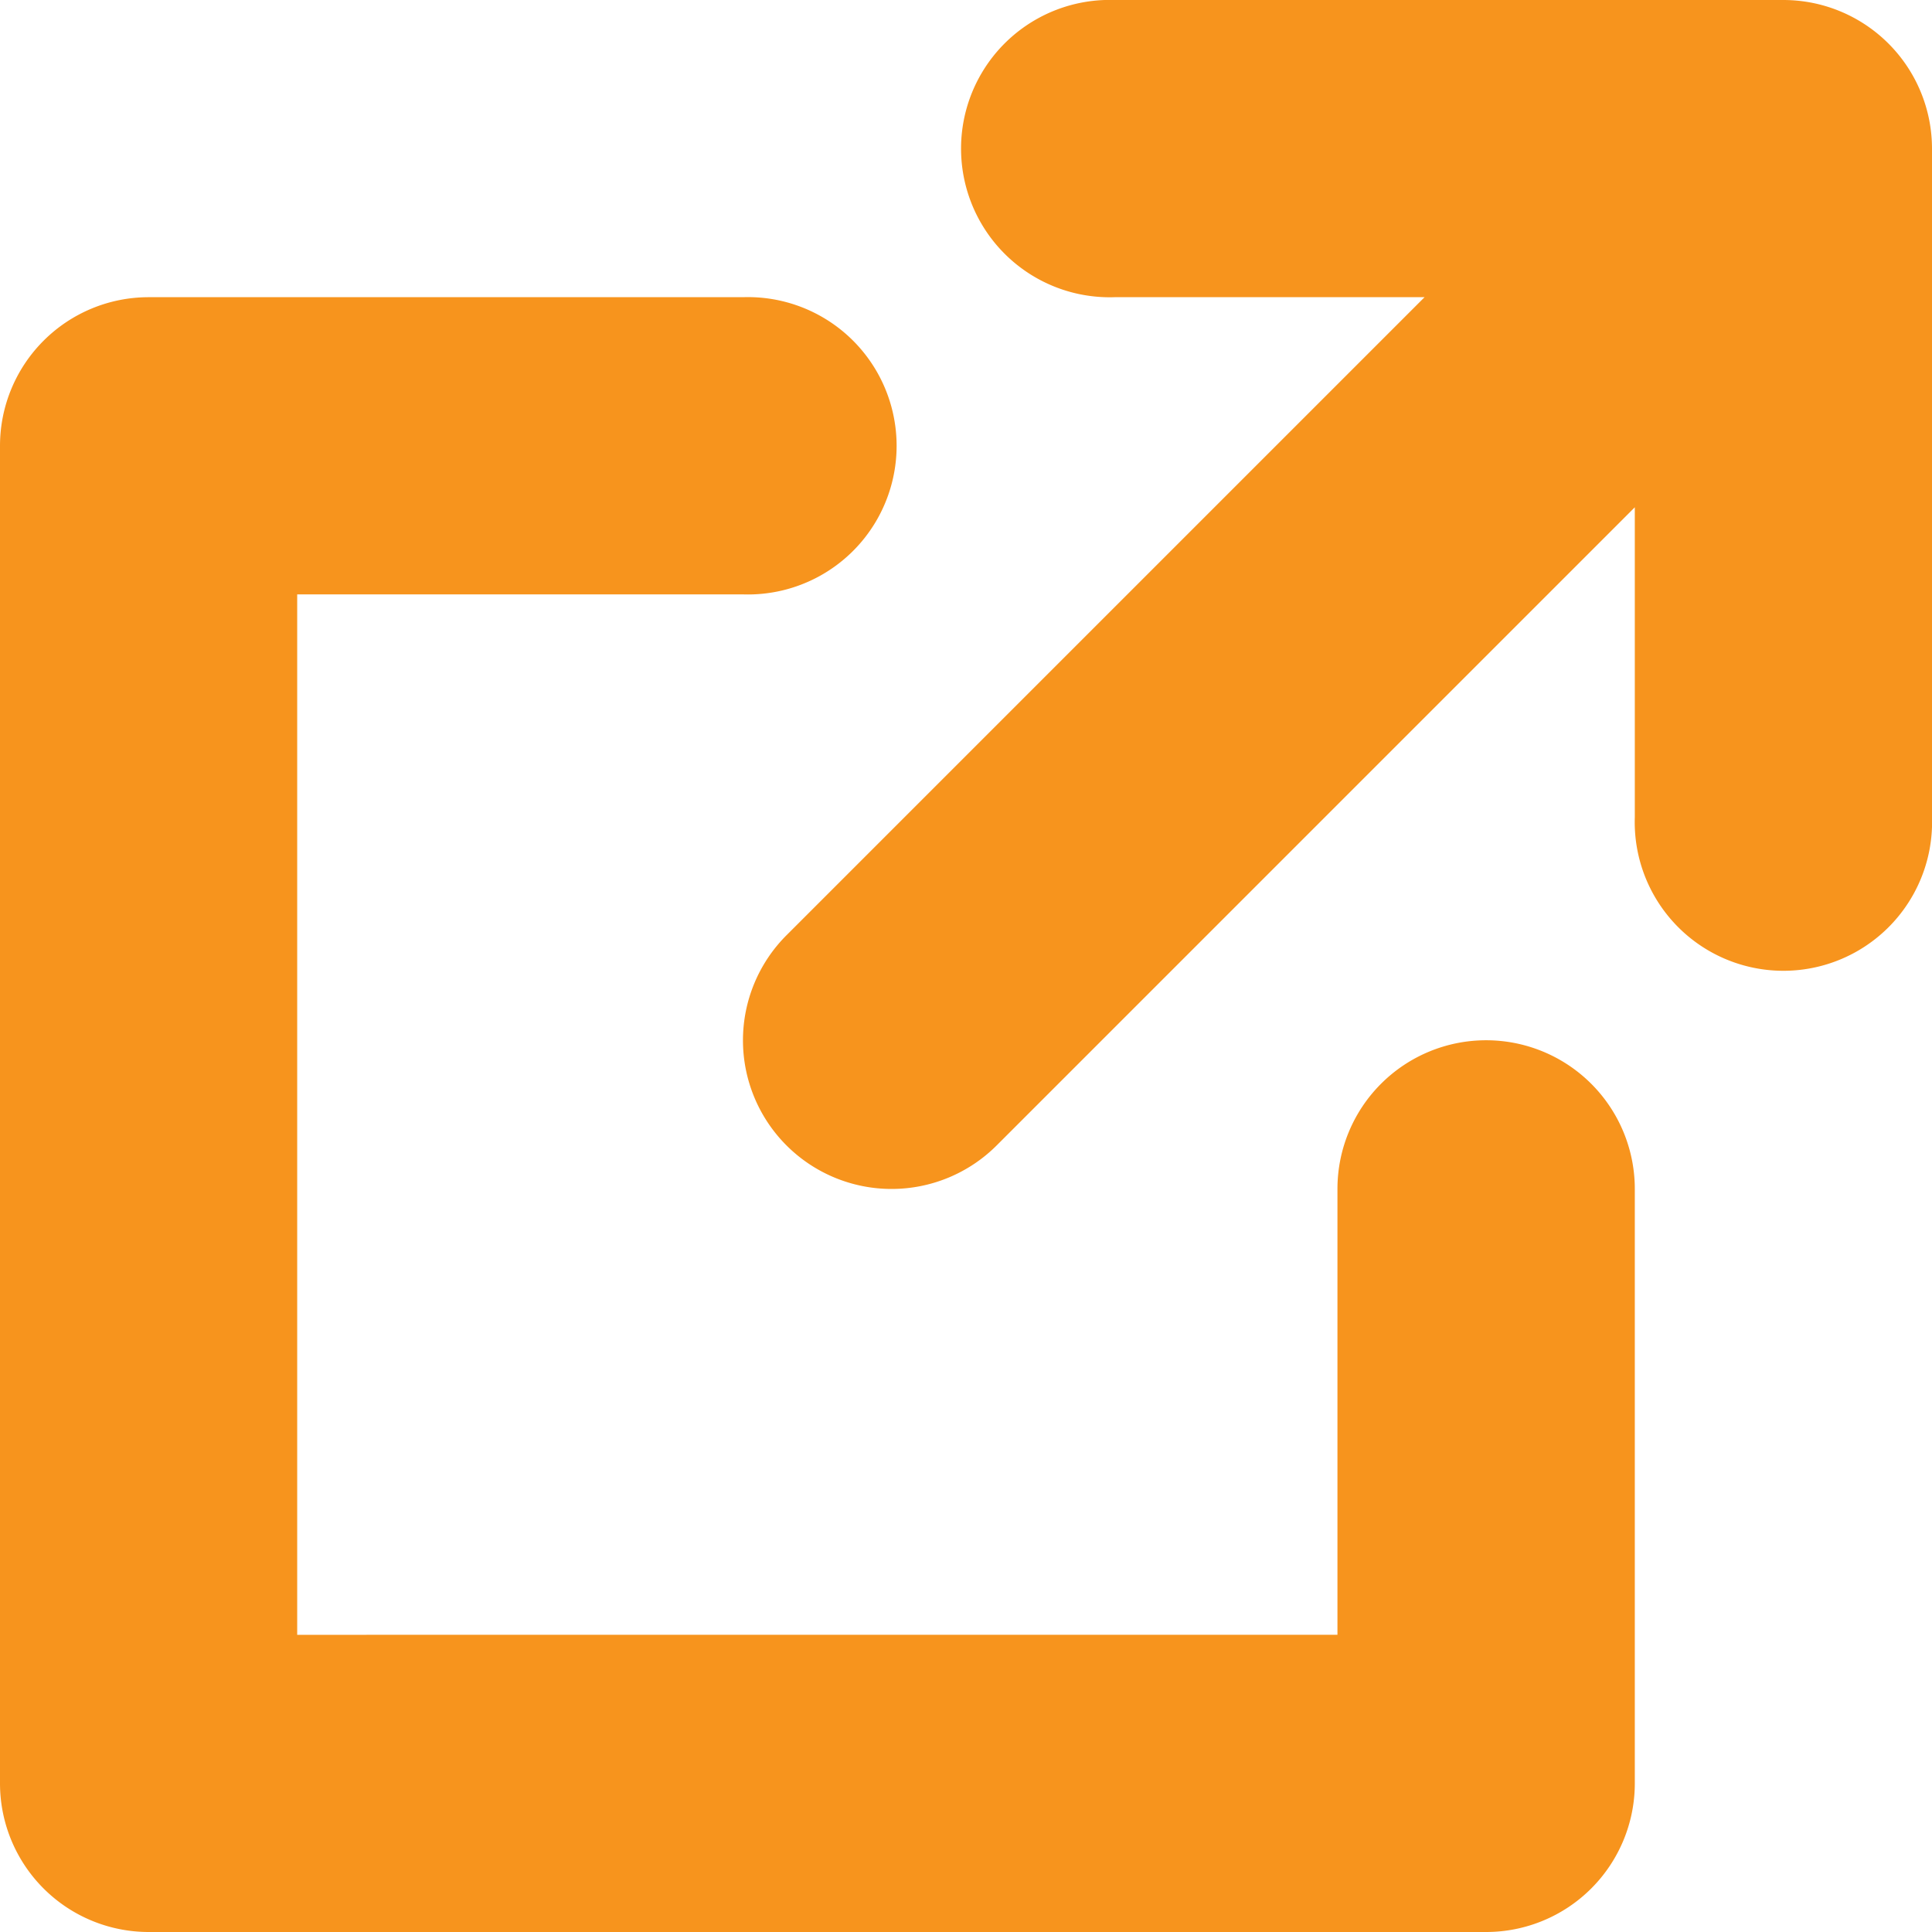
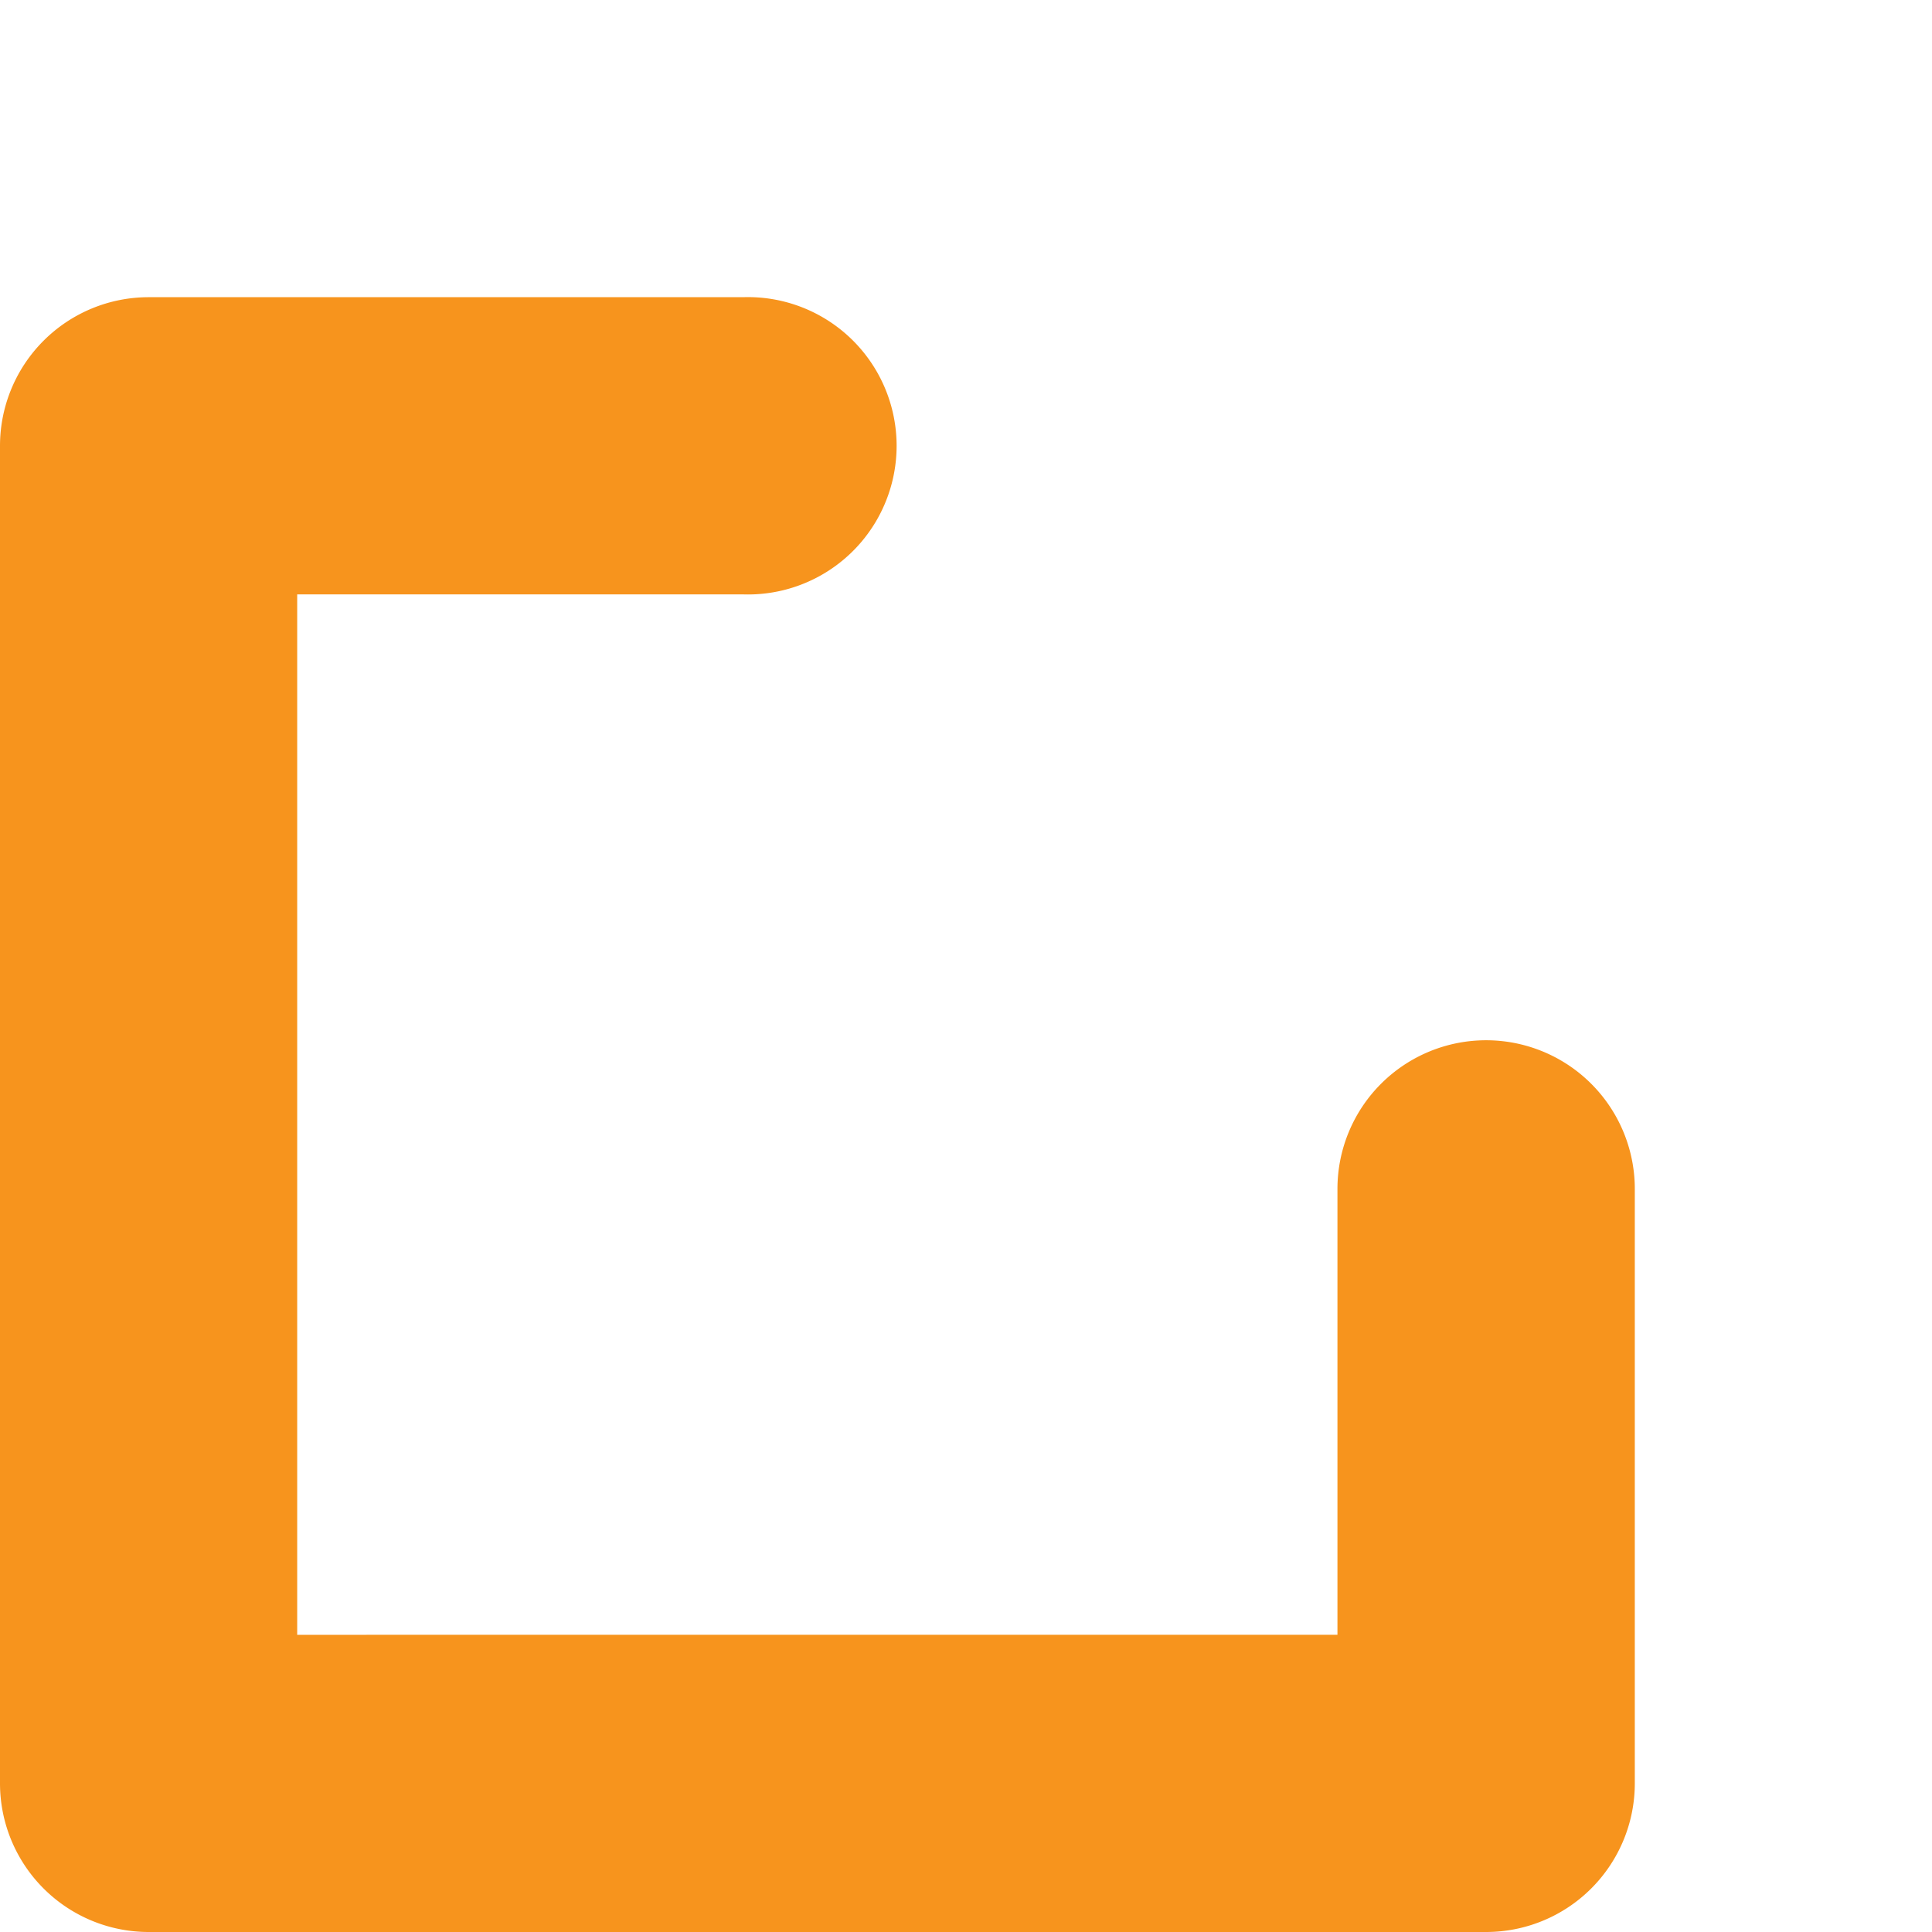
<svg xmlns="http://www.w3.org/2000/svg" width="12.111" height="12.111" viewBox="0 0 12.111 12.111">
  <g id="Group_1062" data-name="Group 1062" transform="translate(-12 -10)">
-     <path id="Path_1515" data-name="Path 1515" d="M28.521,10H24.329a.932.932,0,1,0,0,1.863h1.943l-4,4A.931.931,0,1,0,23.59,17.18l4-4v1.943a.932.932,0,1,0,1.863,0V10.932A.932.932,0,0,0,28.521,10Z" transform="translate(-5.342 0)" fill="#f7941d" />
    <path id="Path_1516" data-name="Path 1516" d="M21.316,18.658a.932.932,0,0,0-.932.932v2.795H13.863V15.863h2.795a.932.932,0,1,0,0-1.863H12.932a.932.932,0,0,0-.932.932v8.384a.932.932,0,0,0,.932.932h8.384a.932.932,0,0,0,.932-.932V19.59A.932.932,0,0,0,21.316,18.658Z" transform="translate(0 -2.137)" fill="#f7941d" />
  </g>
</svg>